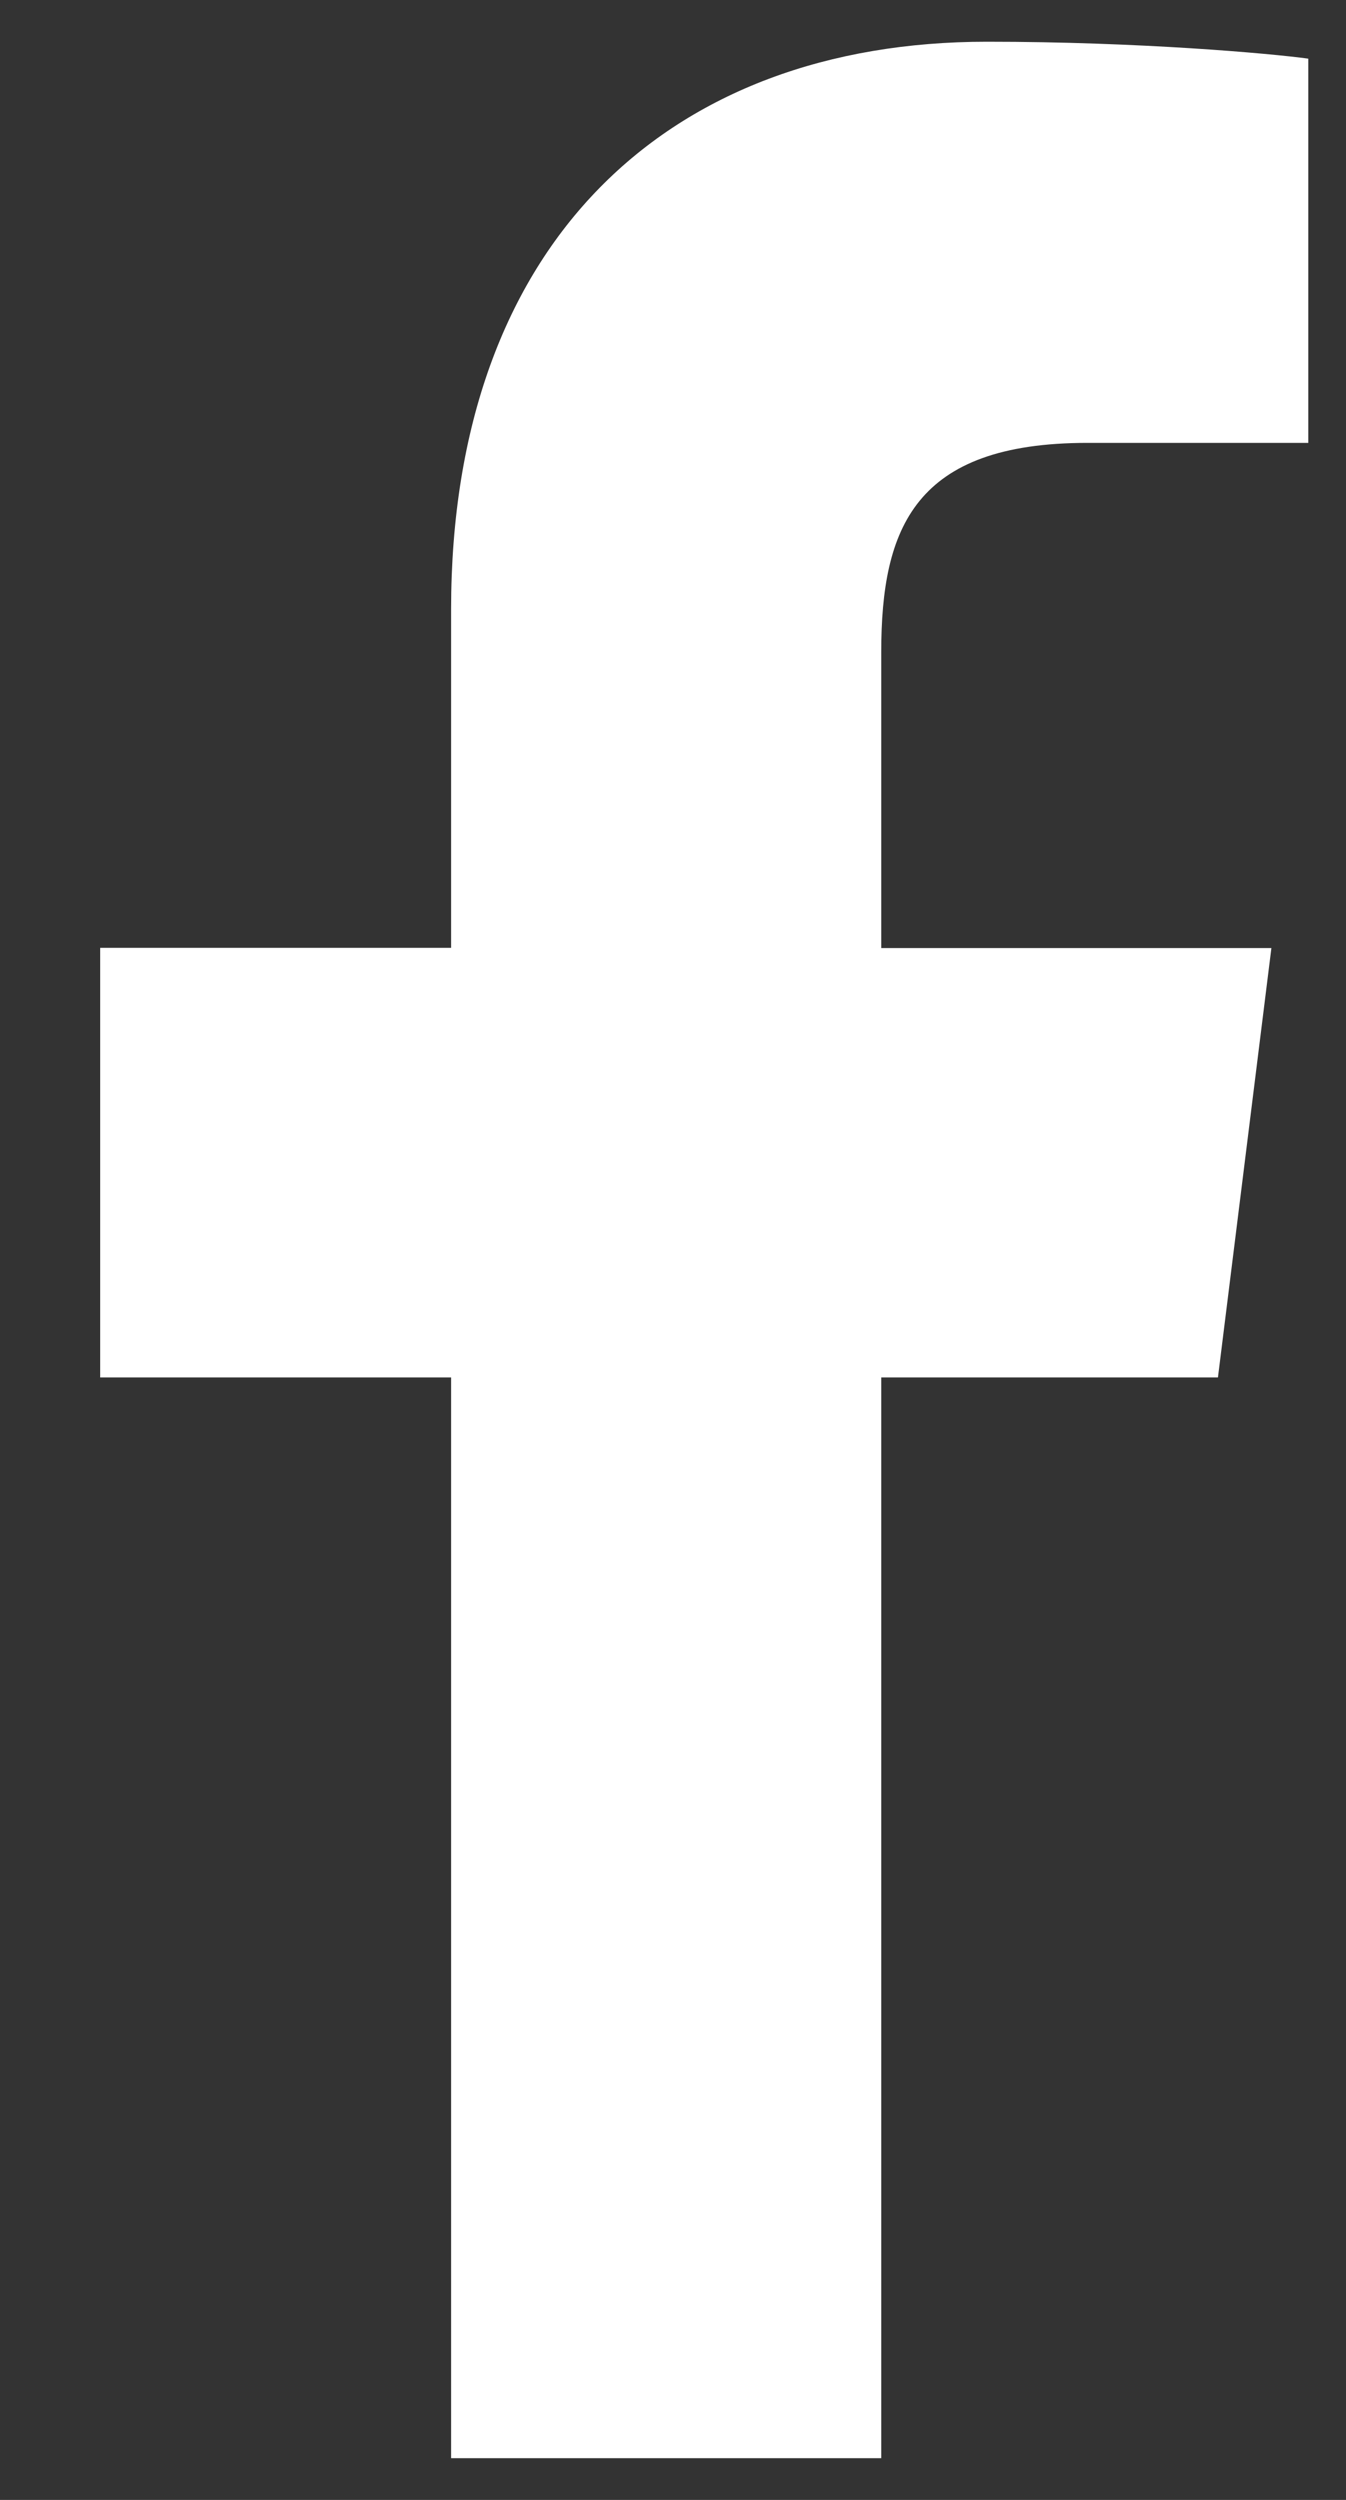
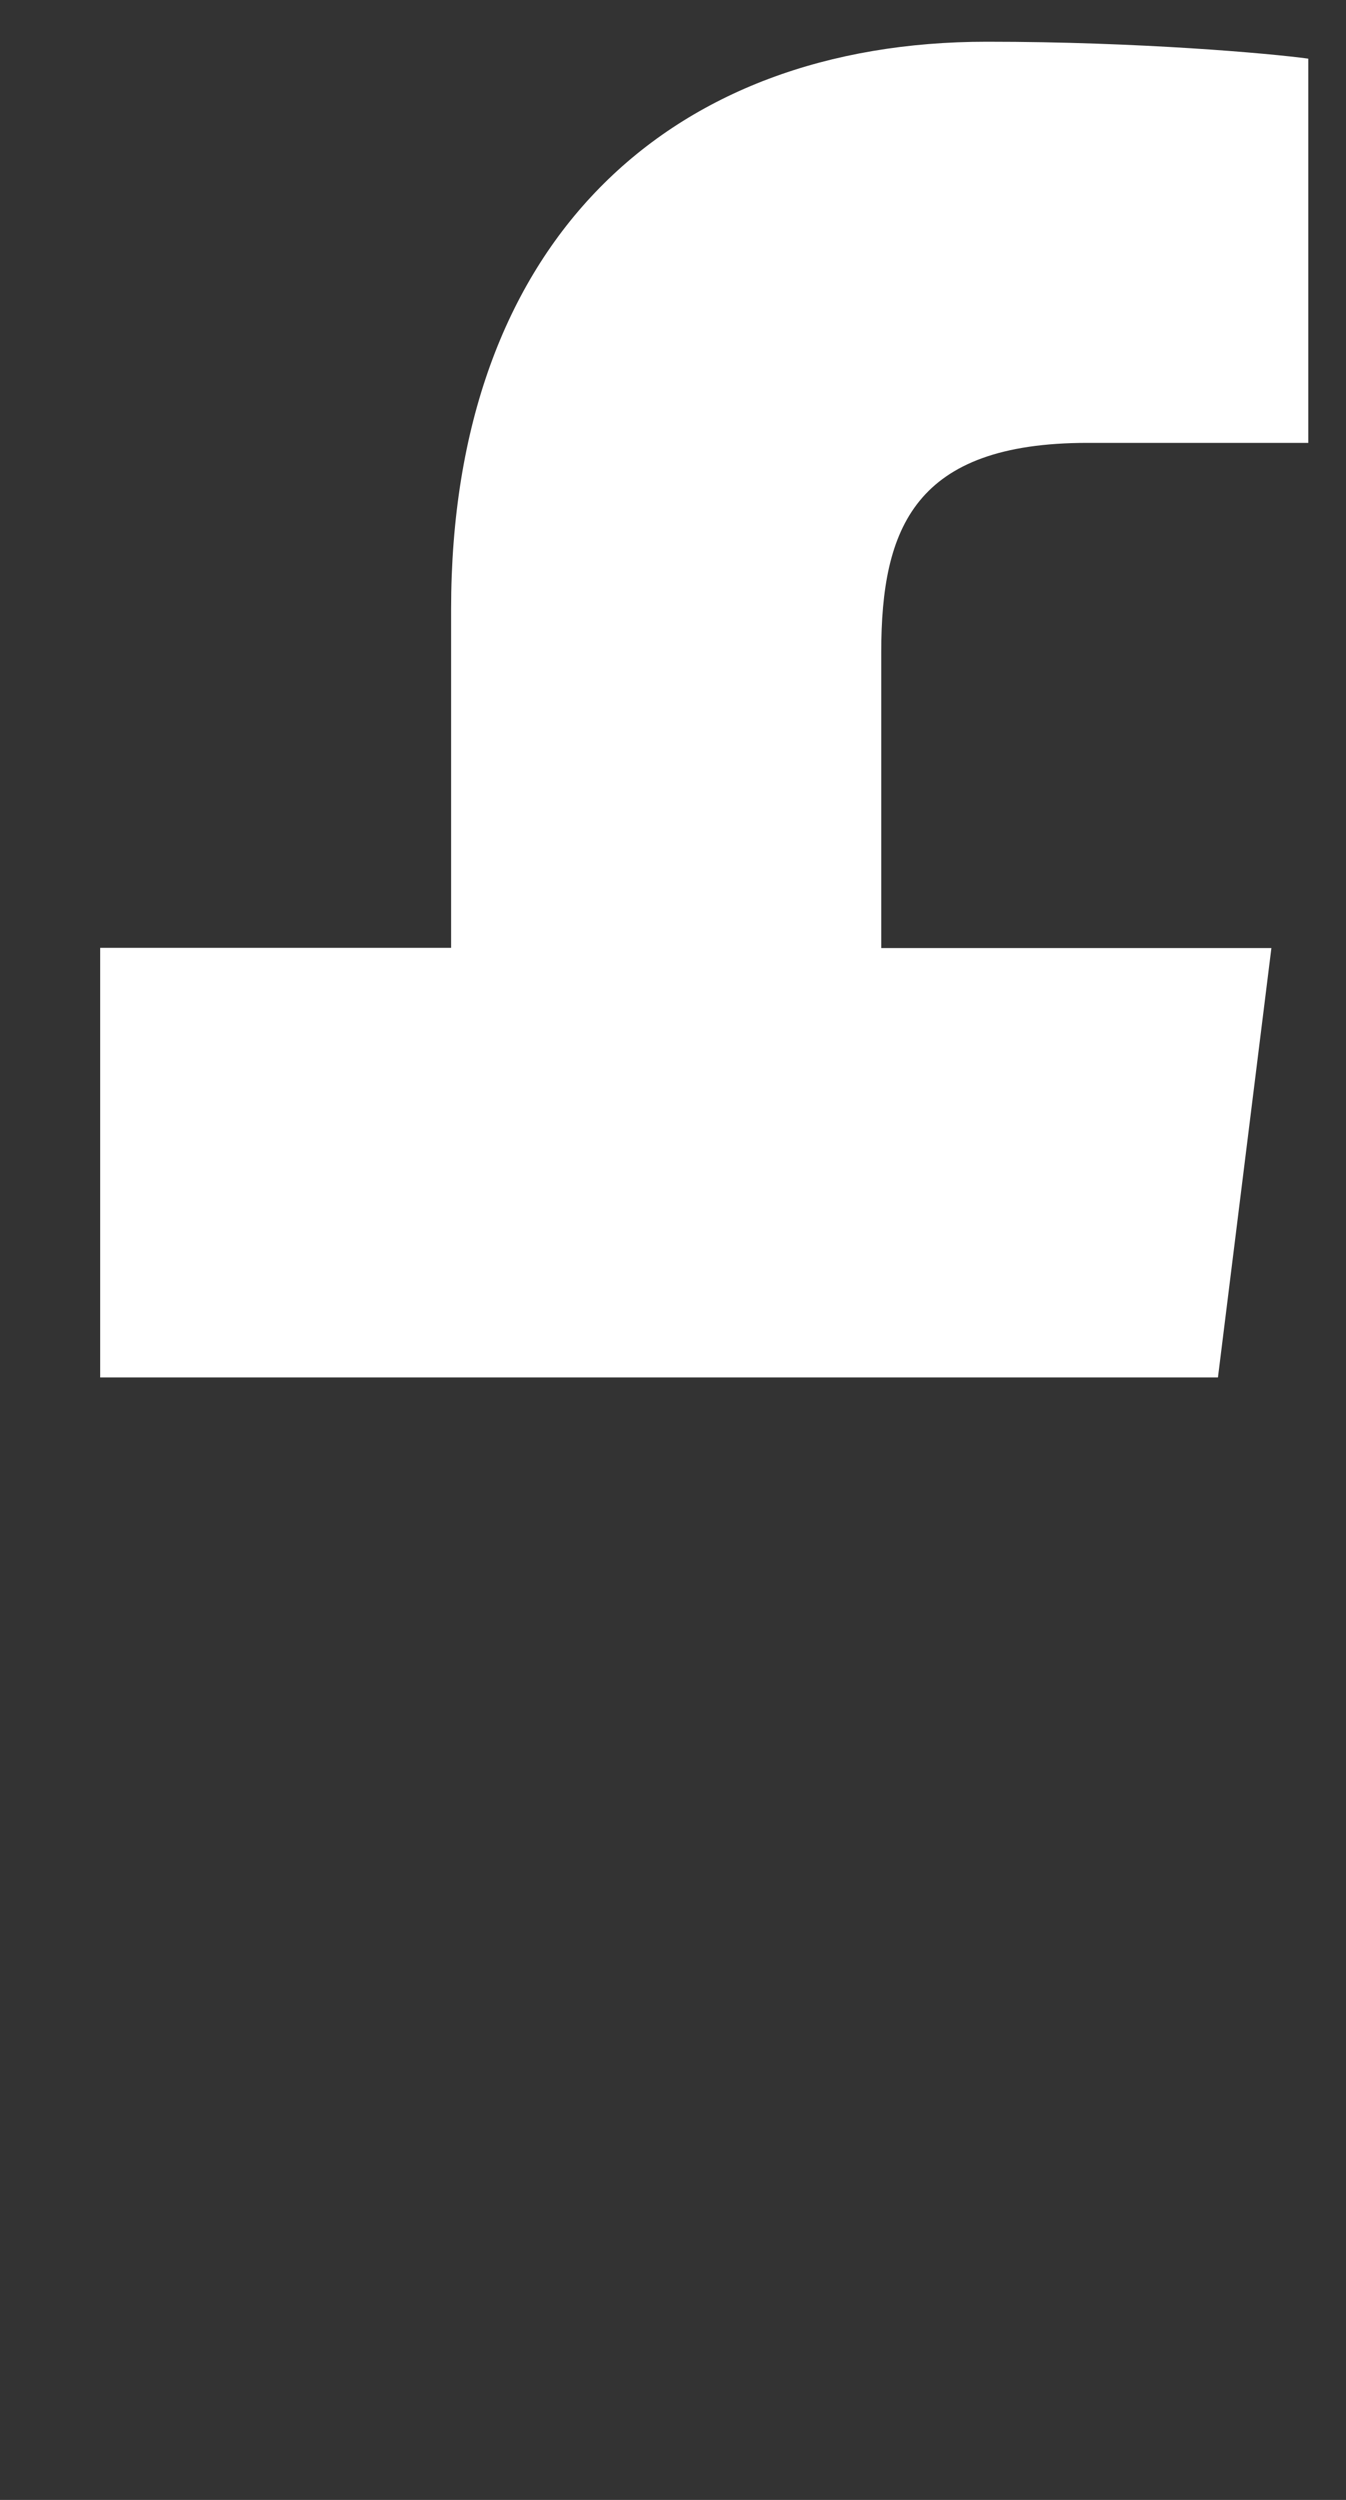
<svg xmlns="http://www.w3.org/2000/svg" width="7" height="13" viewBox="0 0 7 13" fill="none">
  <rect x="0" y="0" width="7" height="13" fill="#333333" stroke="none" />
-   <path d="M5.656 2.303H6.804V0.305C6.606 0.278 5.925 0.217 5.132 0.217C3.479 0.217 2.346 1.257 2.346 3.169V4.929H0.521V7.163H2.346V12.783H4.583V7.163H6.334L6.612 4.93H4.583V3.391C4.583 2.745 4.757 2.303 5.656 2.303Z" fill="white" />
+   <path d="M5.656 2.303H6.804V0.305C6.606 0.278 5.925 0.217 5.132 0.217C3.479 0.217 2.346 1.257 2.346 3.169V4.929H0.521V7.163H2.346H4.583V7.163H6.334L6.612 4.93H4.583V3.391C4.583 2.745 4.757 2.303 5.656 2.303Z" fill="white" />
</svg>